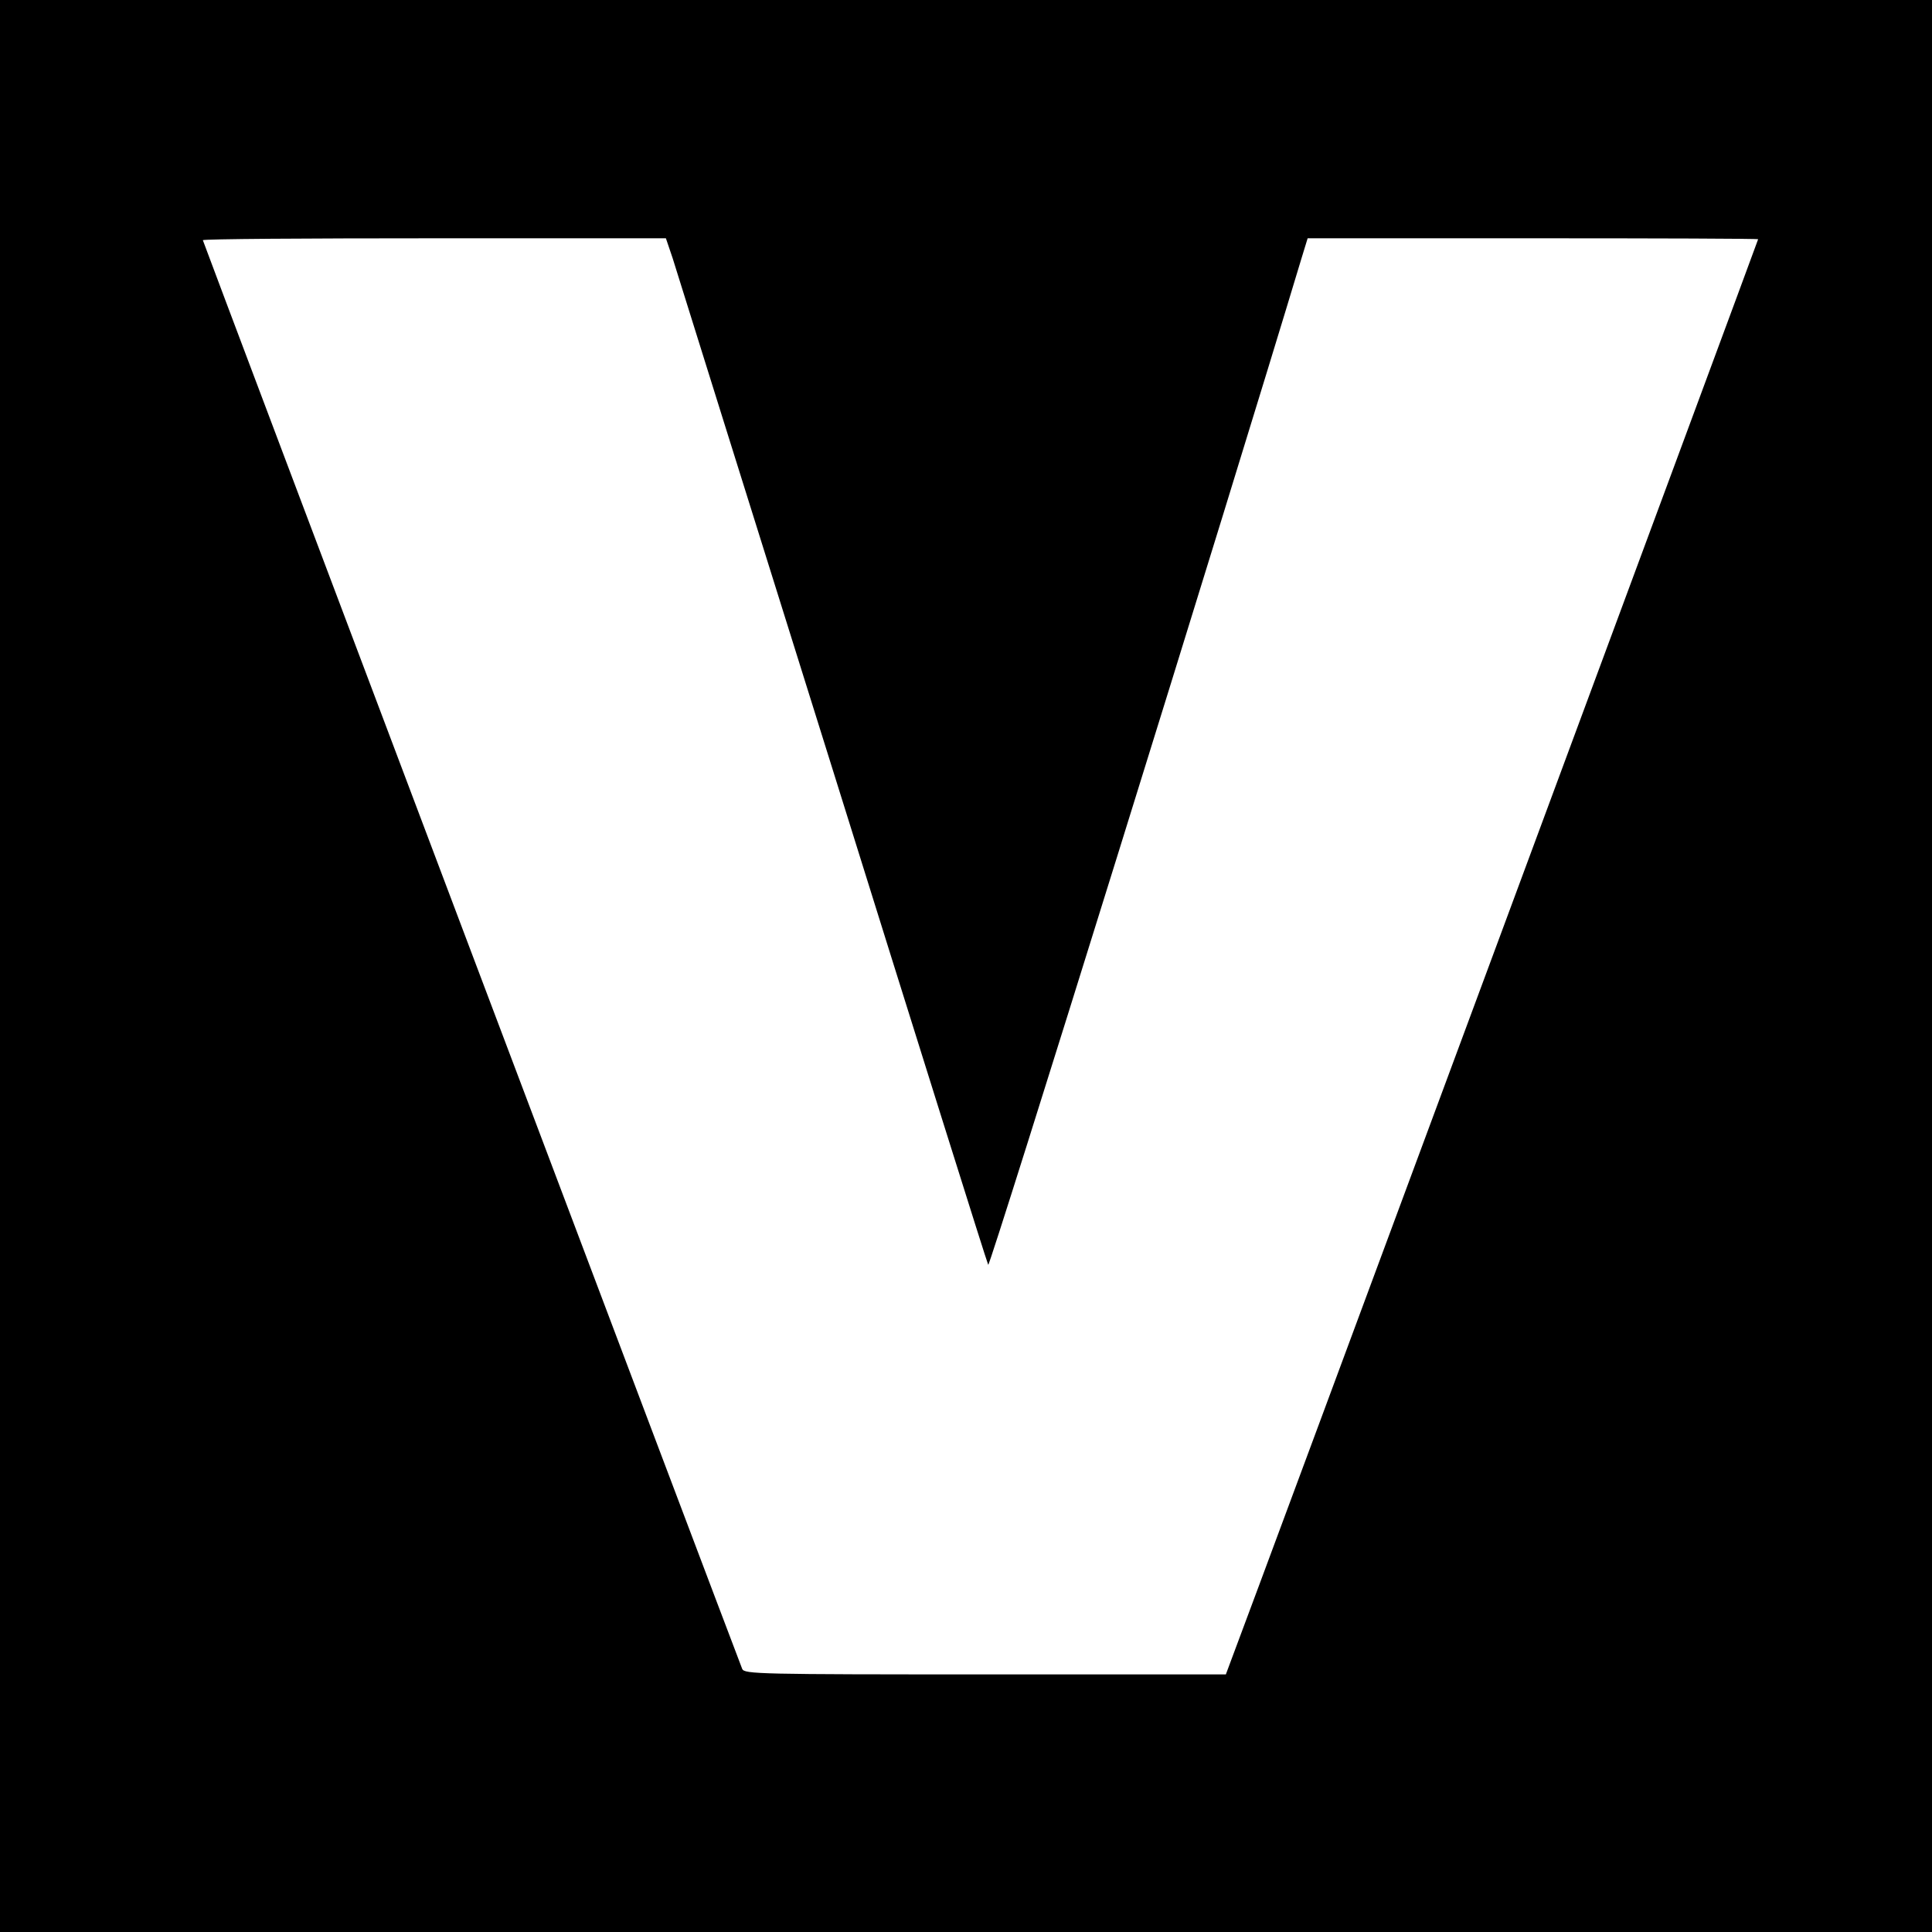
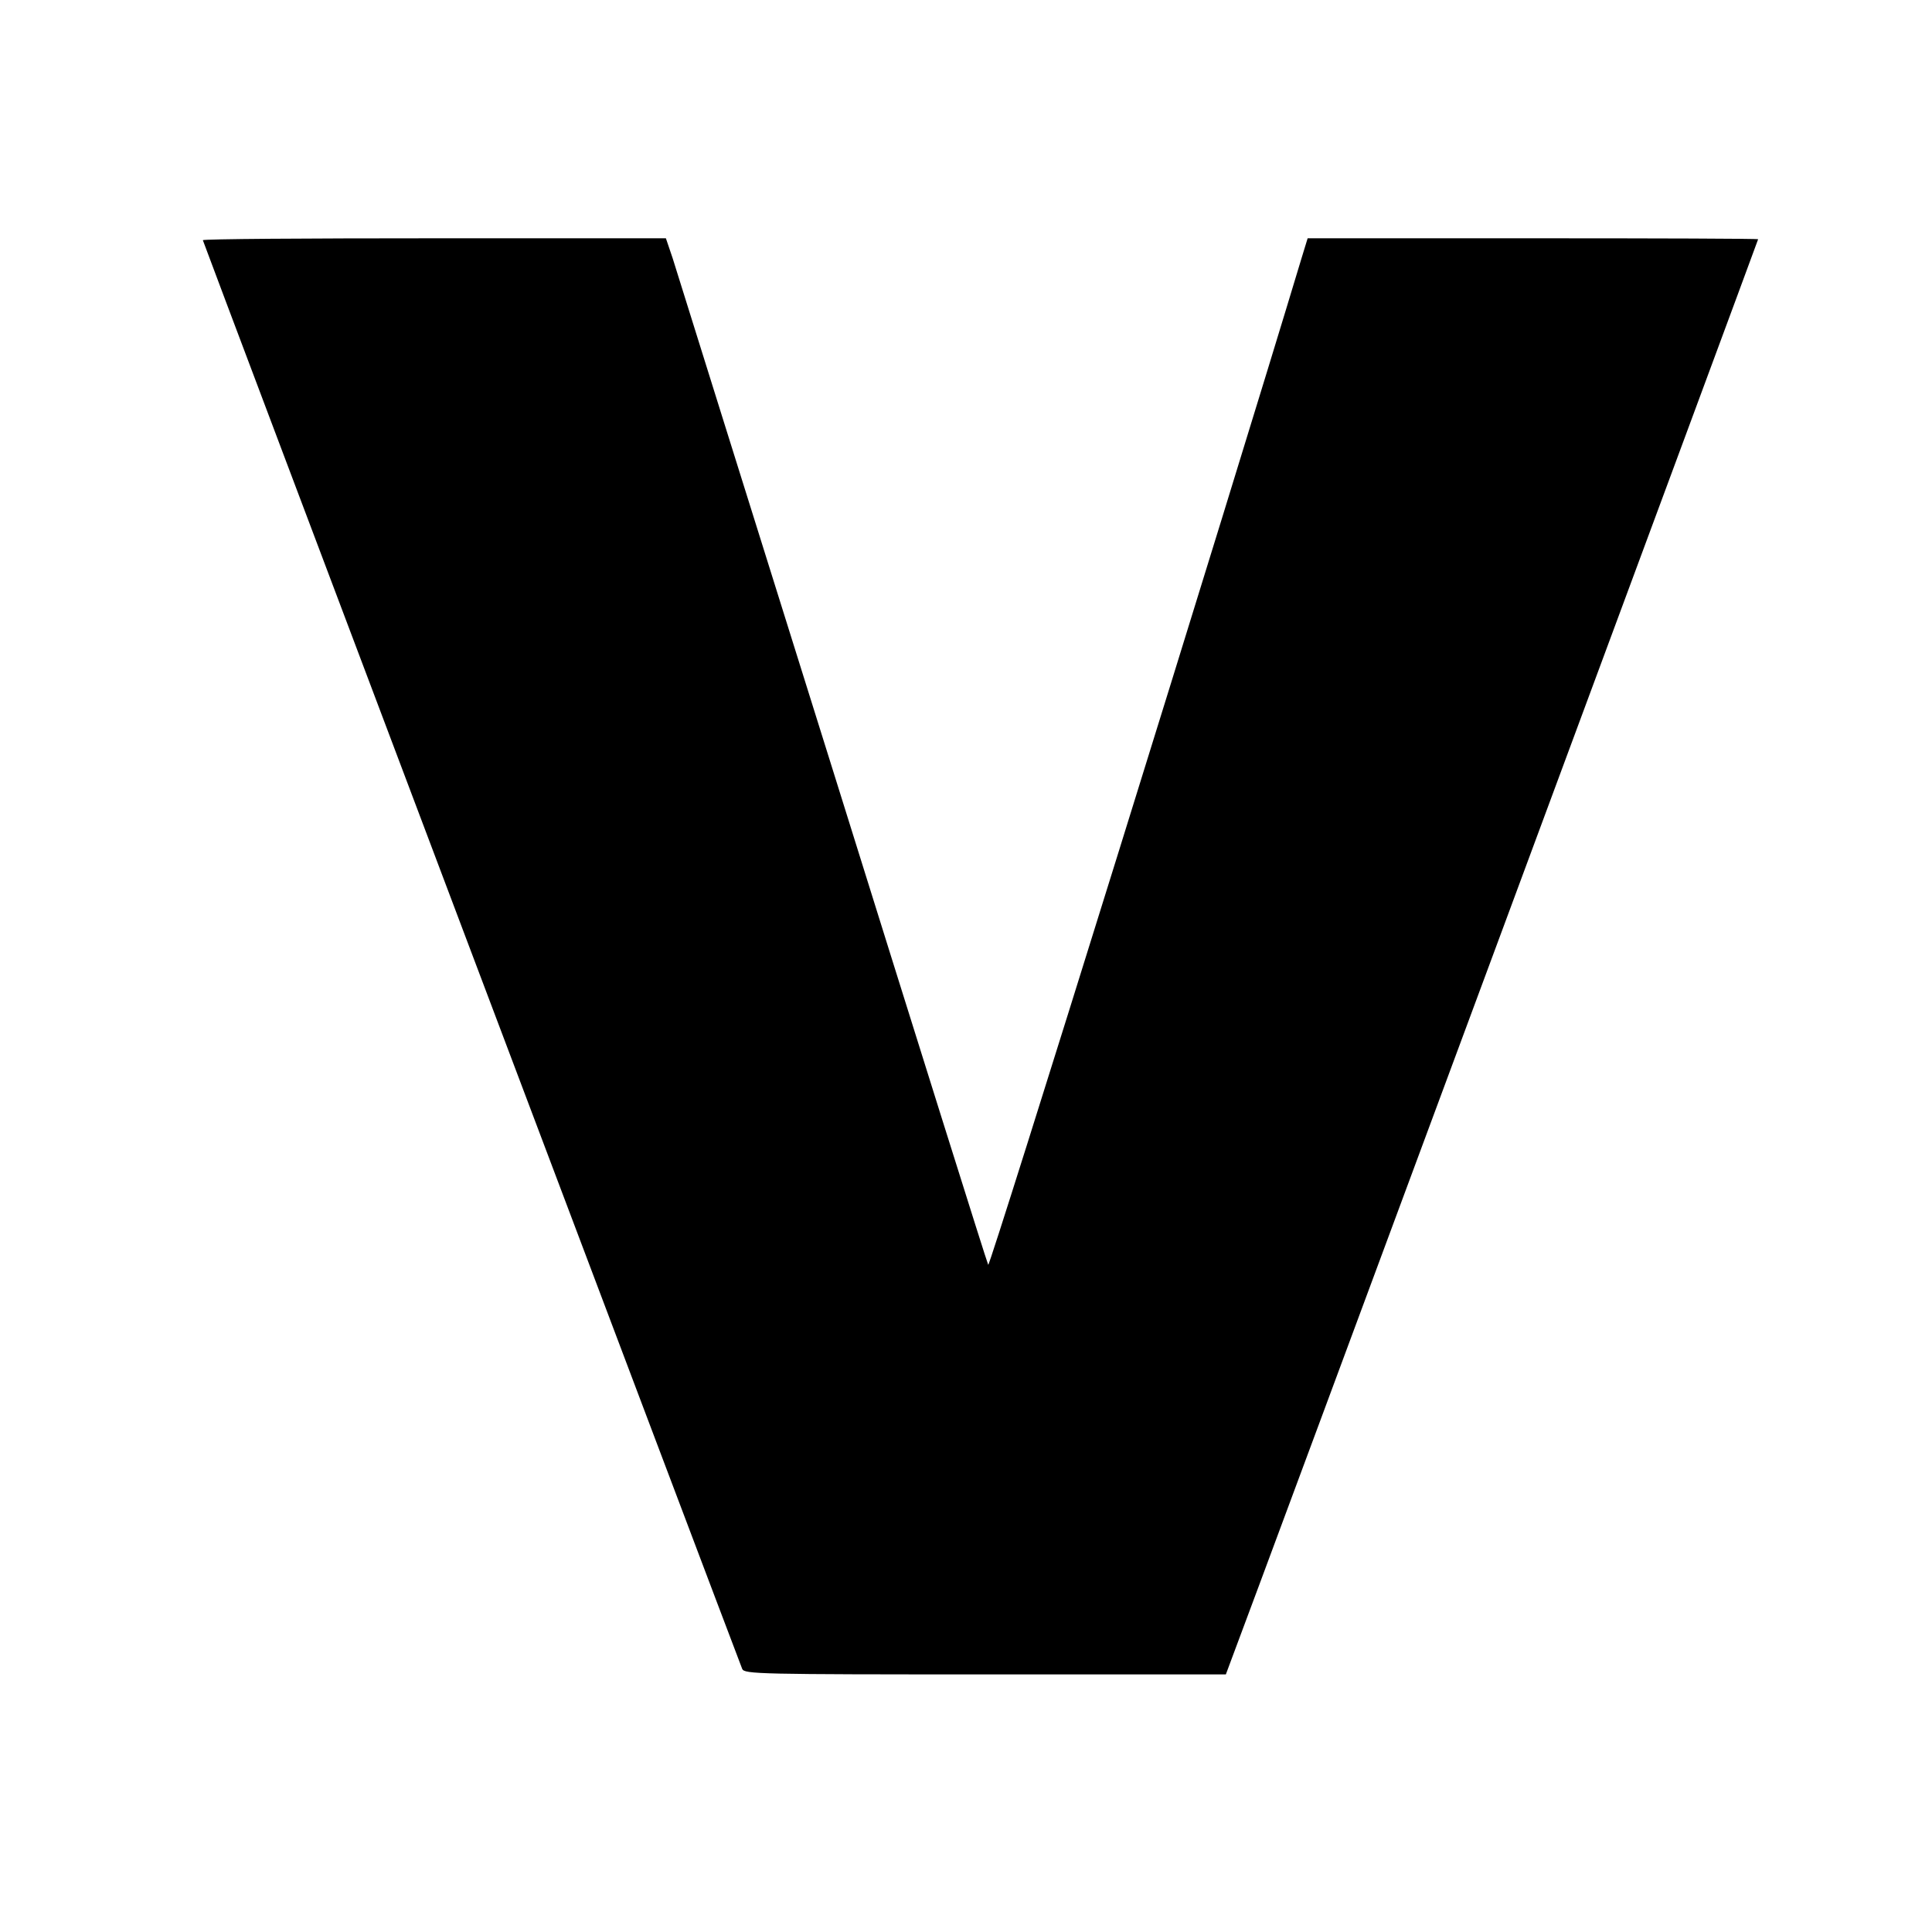
<svg xmlns="http://www.w3.org/2000/svg" version="1.0" width="600pt" height="600pt" viewBox="0 0 600 600" preserveAspectRatio="xMidYMid meet">
  <g transform="translate(0,600) scale(0.1,-0.1)" fill="#000000" stroke="none">
-     <path d="M0 3000 l0 -3000 3000 0 3000 0 0 3000 0 3000 -3000 0 -3000 0 0 -3000z m2089 2198 c11 -35 234 -749 497 -1588 262 -839 479 -1531 483 -1538 5 -9 749 2382 973 3126 l19 62 699 0 c385 0 700 -1 700 -3 0 -3 -1579 -4262 -1637 -4414 l-16 -43 -747 0 c-703 0 -748 1 -755 17 -39 100 -1675 4433 -1675 4437 0 4 324 6 719 6 l719 0 21 -62z" />
+     <path d="M0 3000 z m2089 2198 c11 -35 234 -749 497 -1588 262 -839 479 -1531 483 -1538 5 -9 749 2382 973 3126 l19 62 699 0 c385 0 700 -1 700 -3 0 -3 -1579 -4262 -1637 -4414 l-16 -43 -747 0 c-703 0 -748 1 -755 17 -39 100 -1675 4433 -1675 4437 0 4 324 6 719 6 l719 0 21 -62z" />
  </g>
</svg>